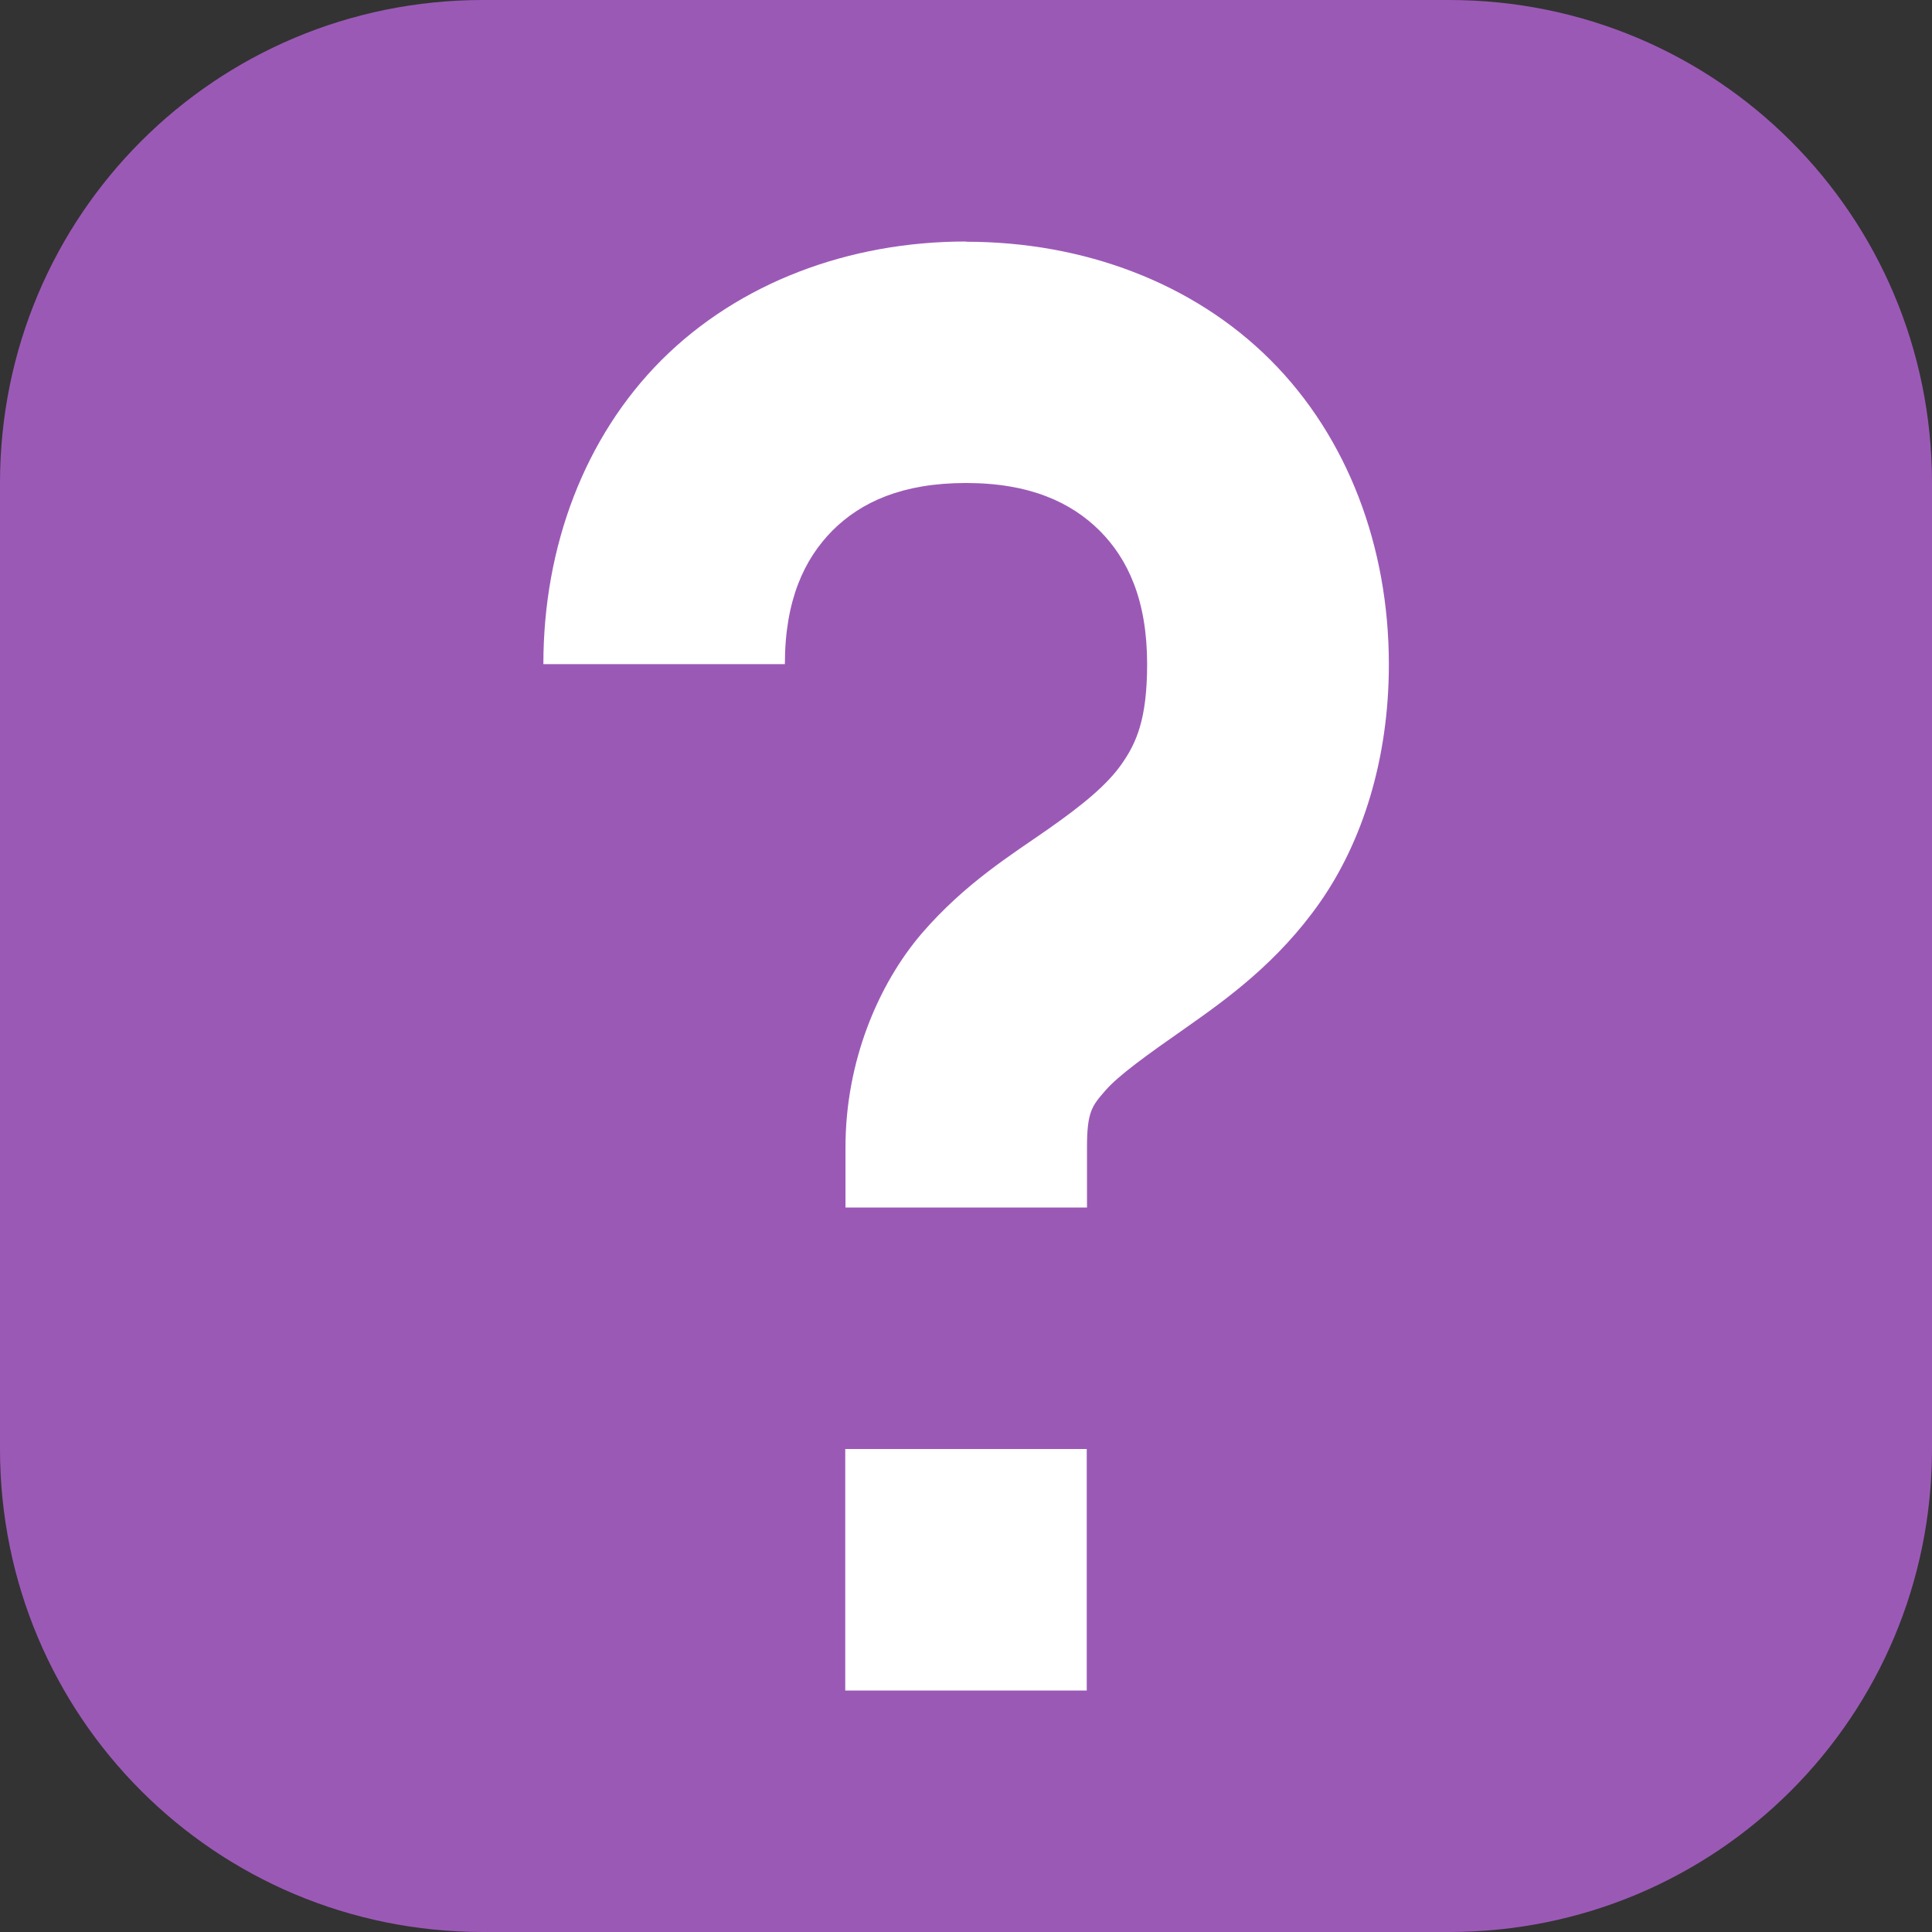
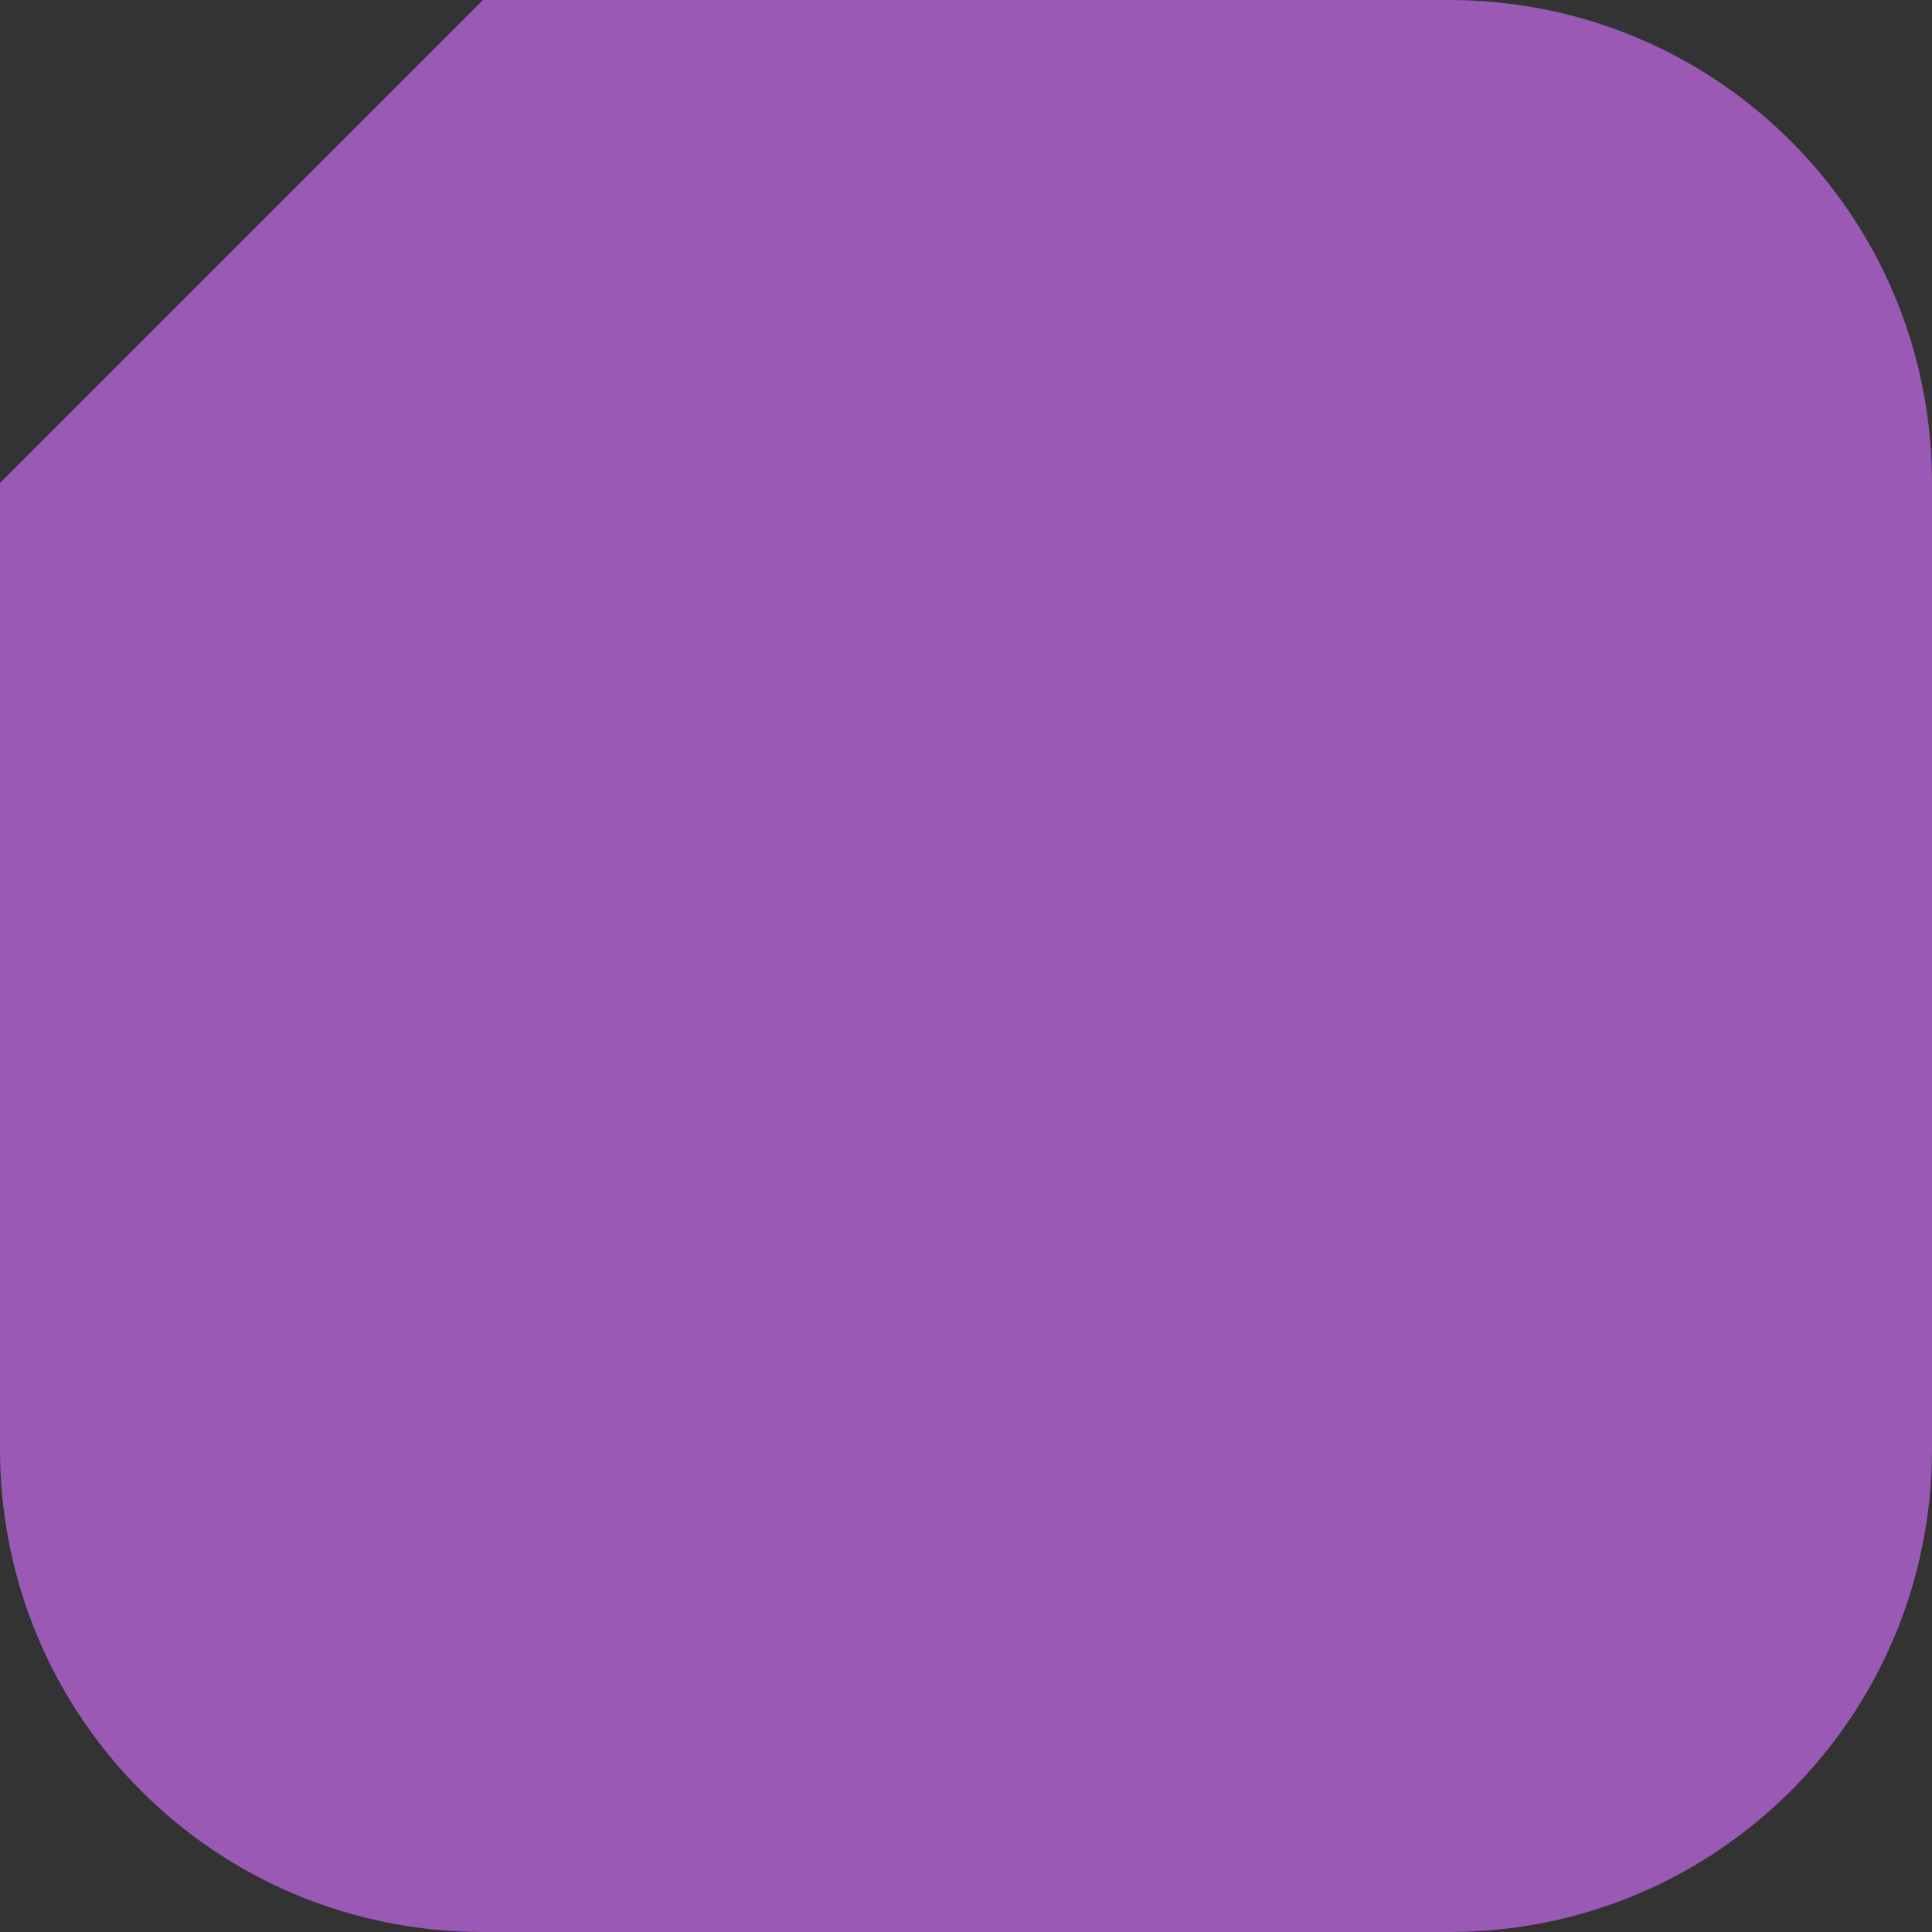
<svg xmlns="http://www.w3.org/2000/svg" viewBox="0 0 8 8 ">
  <rect x="0" y="0" width="8" height="8" fill="#333333" stroke="none" />
  <g transform="translate(-7,-1037.362)">
-     <path style="opacity:1;fill:#9b59b6;fill-opacity:1;stroke:none" d="m 9,1037.362 4,0 c 1.108,0 2,0.892 2,2 l 0,4 c 0,1.108 -0.892,2 -2,2 l -4,0 C 7.892,1045.362 7,1044.47 7,1043.362 l 0,-4 c 0,-1.108 0.892,-2 2,-2 z" id="rect4178" />
-     <path style="opacity:1;fill:#ffffff;fill-opacity:1;stroke:none" d="m 11,1038.362 c -0.486,0 -0.94,0.171 -1.26,0.49 C 9.42,1039.172 9.25,1039.626 9.25,1040.112 l 1,0 c 0,-0.264 0.08,-0.435 0.197,-0.553 0.118,-0.118 0.289,-0.197 0.553,-0.197 0.264,0 0.435,0.08 0.553,0.197 0.118,0.118 0.197,0.289 0.197,0.553 0,0.229 -0.045,0.327 -0.105,0.413 -0.06,0.086 -0.159,0.168 -0.306,0.271 -0.147,0.103 -0.342,0.222 -0.523,0.432 -0.18,0.211 -0.315,0.53 -0.315,0.884 l 0,0.25 1,0 0,-0.25 c 0,-0.146 0.021,-0.171 0.075,-0.233 0.054,-0.063 0.171,-0.147 0.337,-0.263 0.165,-0.116 0.379,-0.269 0.553,-0.518 0.174,-0.249 0.285,-0.59 0.285,-0.985 0,-0.486 -0.17,-0.94 -0.49,-1.26 -0.32,-0.32 -0.774,-0.49 -1.26,-0.49 z m -0.5,5 0,1 1,0 0,-1 -1,0 z" id="rect4169" />
+     <path style="opacity:1;fill:#9b59b6;fill-opacity:1;stroke:none" d="m 9,1037.362 4,0 c 1.108,0 2,0.892 2,2 l 0,4 c 0,1.108 -0.892,2 -2,2 l -4,0 C 7.892,1045.362 7,1044.47 7,1043.362 l 0,-4 z" id="rect4178" />
  </g>
</svg>